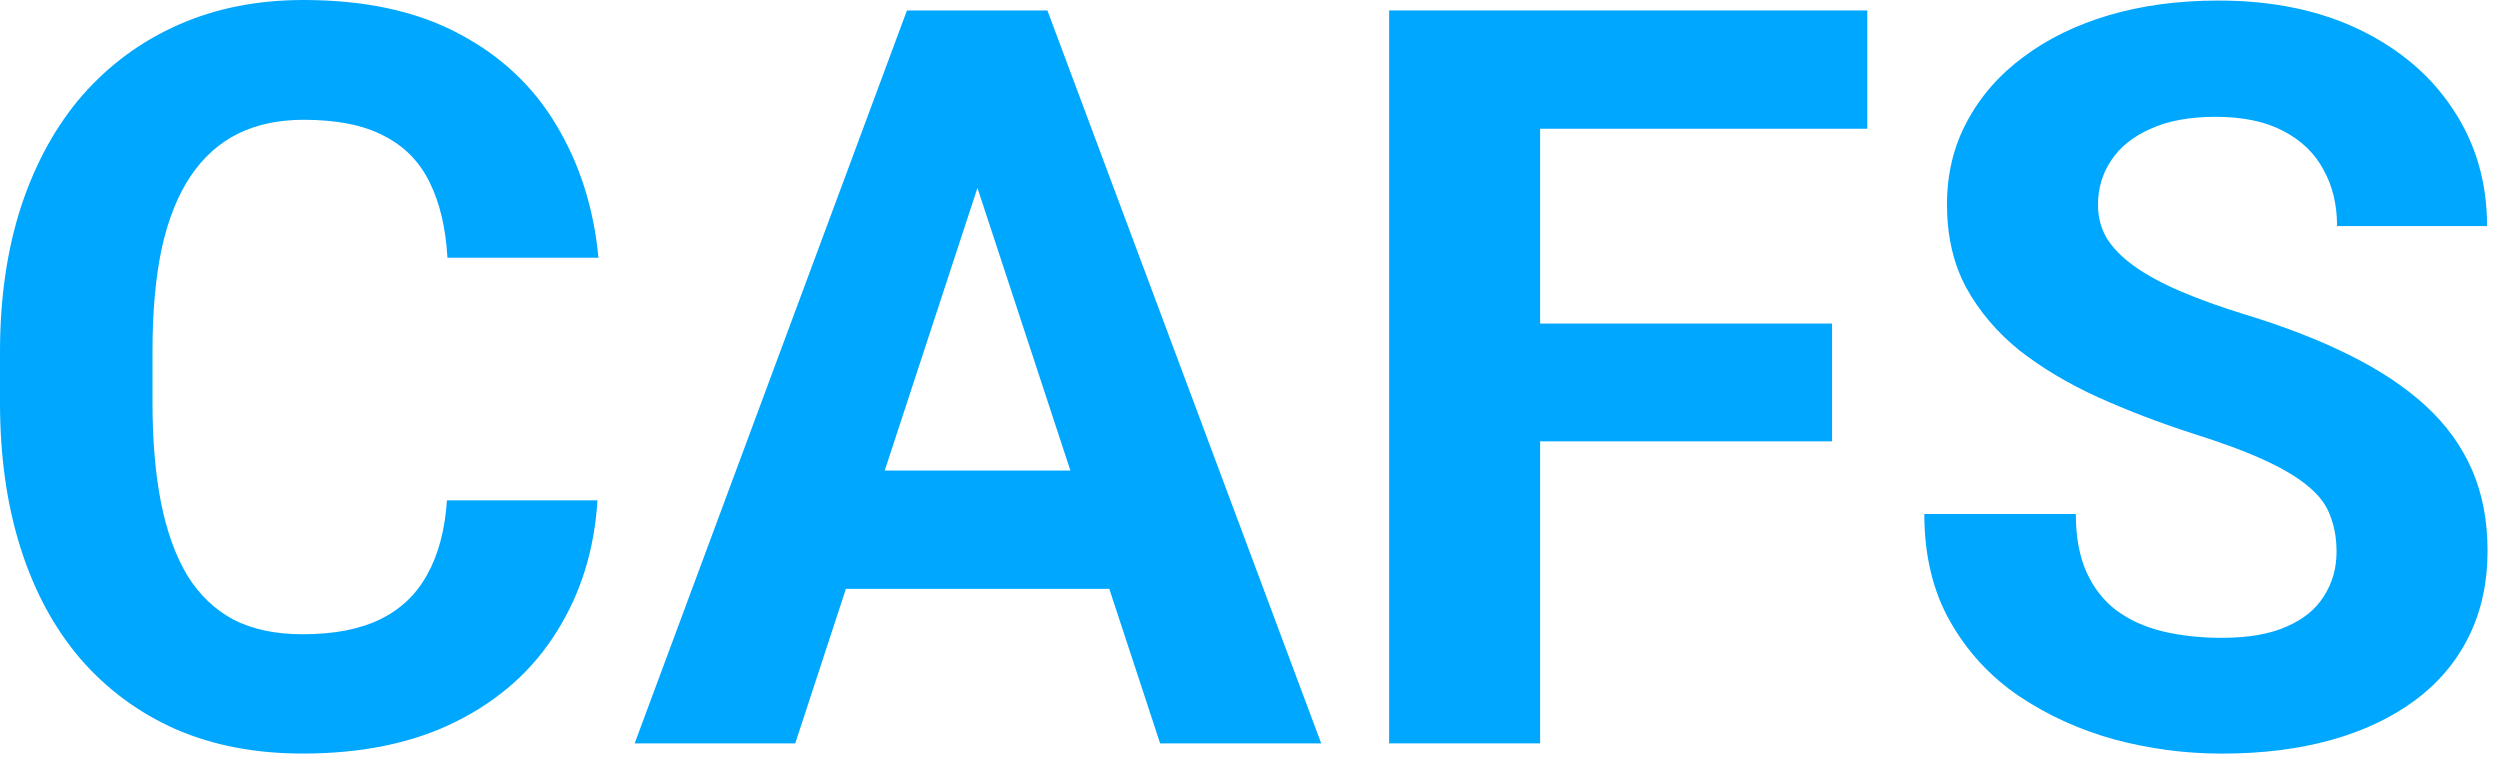
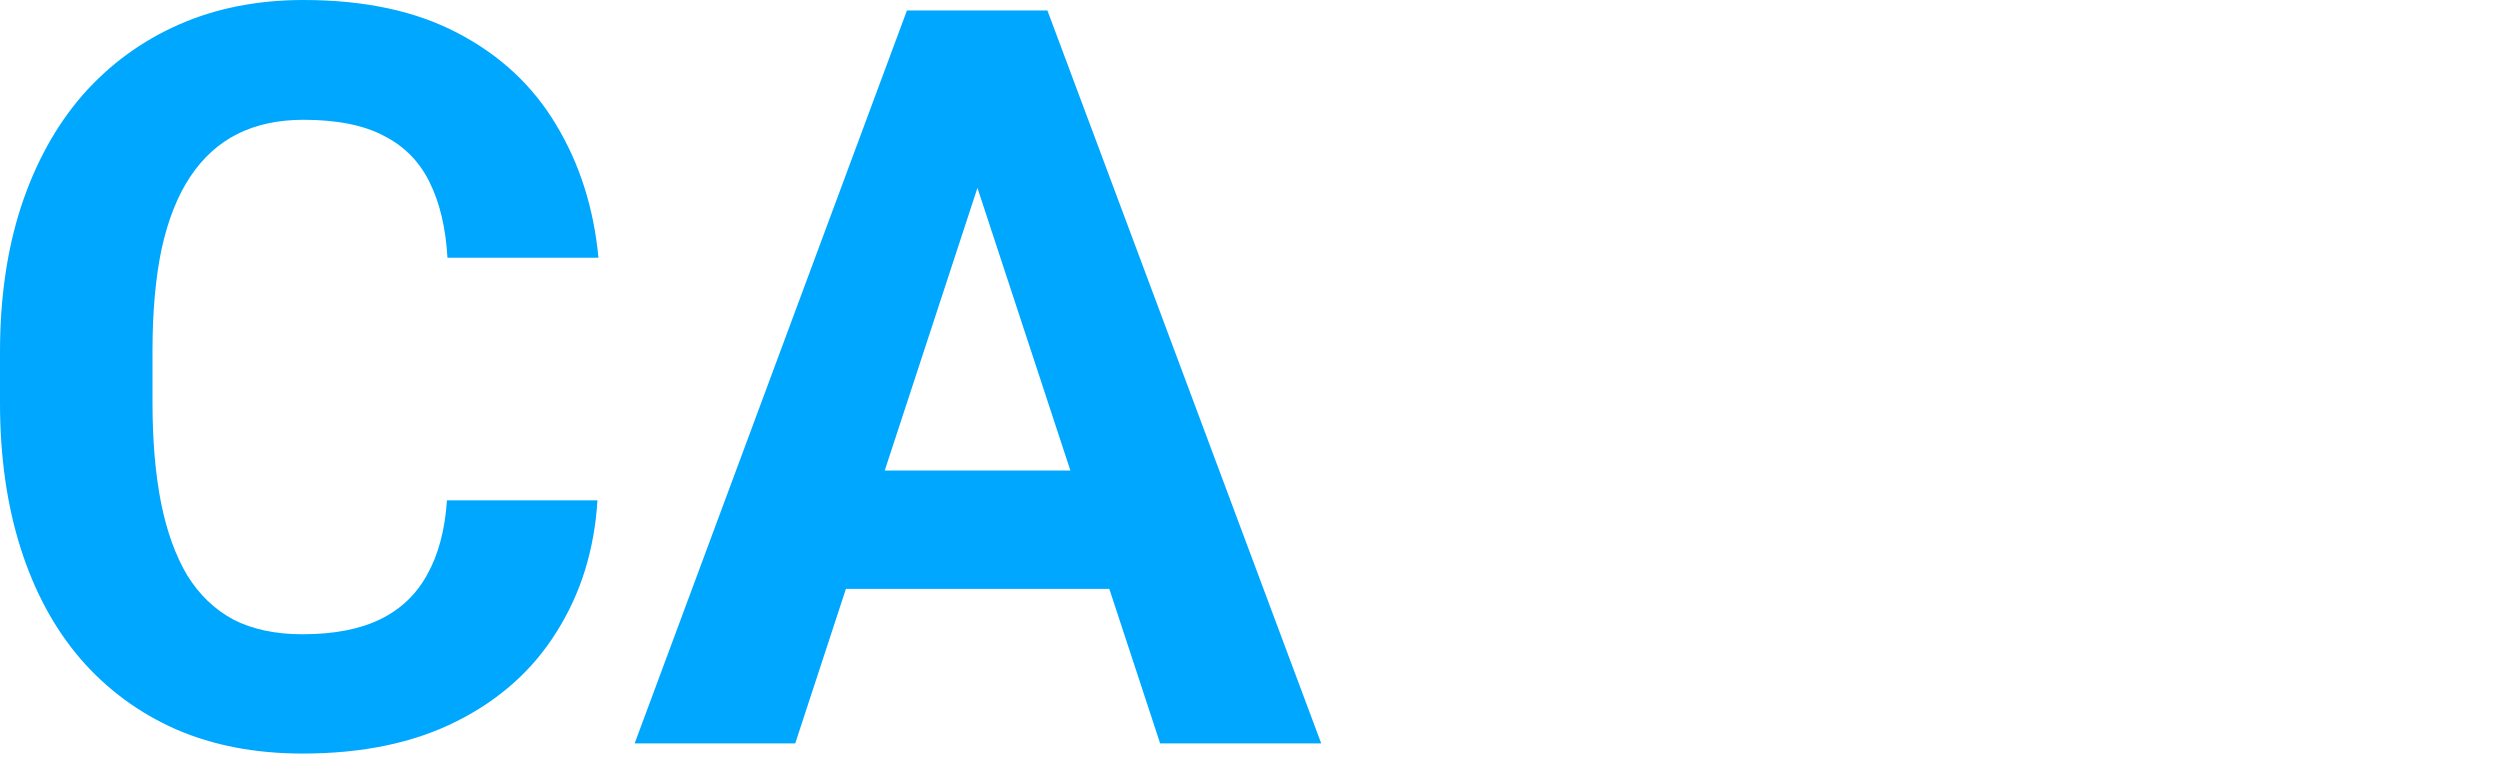
<svg xmlns="http://www.w3.org/2000/svg" width="97" height="30" viewBox="0 0 97 30" fill="none">
-   <path d="M90.658 21.408C90.658 20.9 90.58 20.445 90.424 20.041C90.281 19.624 90.007 19.247 89.604 18.908C89.2 18.557 88.634 18.212 87.905 17.873C87.176 17.535 86.232 17.183 85.073 16.818C83.784 16.402 82.56 15.933 81.402 15.412C80.256 14.891 79.24 14.286 78.355 13.596C77.483 12.893 76.793 12.079 76.285 11.154C75.79 10.23 75.543 9.156 75.543 7.932C75.543 6.747 75.803 5.673 76.324 4.709C76.845 3.732 77.574 2.899 78.511 2.209C79.449 1.506 80.555 0.965 81.831 0.588C83.12 0.21 84.533 0.021 86.069 0.021C88.165 0.021 89.994 0.399 91.557 1.154C93.119 1.91 94.33 2.945 95.189 4.26C96.061 5.575 96.498 7.079 96.498 8.771H90.678C90.678 7.938 90.502 7.209 90.15 6.584C89.812 5.946 89.291 5.445 88.588 5.08C87.898 4.716 87.026 4.533 85.971 4.533C84.956 4.533 84.11 4.689 83.433 5.002C82.756 5.301 82.248 5.712 81.909 6.232C81.571 6.74 81.402 7.313 81.402 7.951C81.402 8.433 81.519 8.869 81.753 9.26C82 9.65 82.365 10.015 82.847 10.354C83.328 10.692 83.921 11.011 84.624 11.311C85.327 11.61 86.141 11.903 87.065 12.19C88.614 12.658 89.975 13.186 91.147 13.771C92.331 14.357 93.321 15.015 94.115 15.744C94.909 16.473 95.508 17.3 95.912 18.225C96.315 19.149 96.517 20.197 96.517 21.369C96.517 22.606 96.276 23.713 95.794 24.689C95.313 25.666 94.616 26.493 93.705 27.17C92.793 27.847 91.706 28.361 90.444 28.713C89.181 29.064 87.768 29.24 86.206 29.24C84.8 29.24 83.413 29.058 82.046 28.693C80.679 28.316 79.436 27.749 78.316 26.994C77.209 26.239 76.324 25.275 75.66 24.104C74.996 22.932 74.664 21.545 74.664 19.943H80.542C80.542 20.829 80.679 21.578 80.952 22.189C81.226 22.802 81.61 23.296 82.105 23.674C82.612 24.052 83.211 24.325 83.901 24.494C84.604 24.663 85.372 24.748 86.206 24.748C87.221 24.748 88.054 24.605 88.705 24.318C89.369 24.032 89.858 23.635 90.17 23.127C90.496 22.619 90.658 22.046 90.658 21.408Z" fill="#00A7FF" />
-   <path d="M59.757 0.405V28.843H53.898V0.405H59.757ZM71.084 12.554V17.124H58.156V12.554H71.084ZM72.451 0.405V4.995H58.156V0.405H72.451Z" fill="#00A7FF" />
  <path d="M38.588 5.269L30.855 28.843H24.625L35.19 0.405H39.155L38.588 5.269ZM45.013 28.843L37.26 5.269L36.635 0.405H40.639L51.263 28.843H45.013ZM44.662 18.257V22.847H29.644V18.257H44.662Z" fill="#00A7FF" />
  <path d="M17.342 19.414H23.181C23.064 21.328 22.536 23.027 21.599 24.512C20.675 25.996 19.379 27.155 17.713 27.988C16.059 28.822 14.067 29.238 11.737 29.238C9.914 29.238 8.28 28.926 6.835 28.301C5.39 27.663 4.153 26.751 3.125 25.567C2.109 24.382 1.334 22.949 0.801 21.27C0.267 19.59 0 17.708 0 15.625V13.652C0 11.569 0.273 9.688 0.82 8.008C1.38 6.315 2.174 4.876 3.203 3.691C4.244 2.507 5.488 1.595 6.933 0.957C8.378 0.319 9.992 0 11.776 0C14.146 0 16.144 0.43 17.771 1.289C19.412 2.148 20.681 3.333 21.579 4.844C22.491 6.354 23.038 8.073 23.22 10H17.361C17.296 8.854 17.068 7.884 16.678 7.09C16.287 6.283 15.695 5.677 14.901 5.273C14.119 4.857 13.078 4.648 11.776 4.648C10.8 4.648 9.947 4.831 9.218 5.195C8.489 5.56 7.877 6.113 7.382 6.855C6.887 7.598 6.516 8.535 6.269 9.668C6.034 10.788 5.917 12.103 5.917 13.613V15.625C5.917 17.096 6.028 18.392 6.249 19.512C6.471 20.619 6.809 21.556 7.265 22.324C7.733 23.079 8.332 23.652 9.061 24.043C9.804 24.421 10.695 24.609 11.737 24.609C12.961 24.609 13.97 24.414 14.764 24.023C15.558 23.633 16.163 23.053 16.58 22.285C17.01 21.517 17.264 20.56 17.342 19.414Z" fill="#00A7FF" />
</svg>